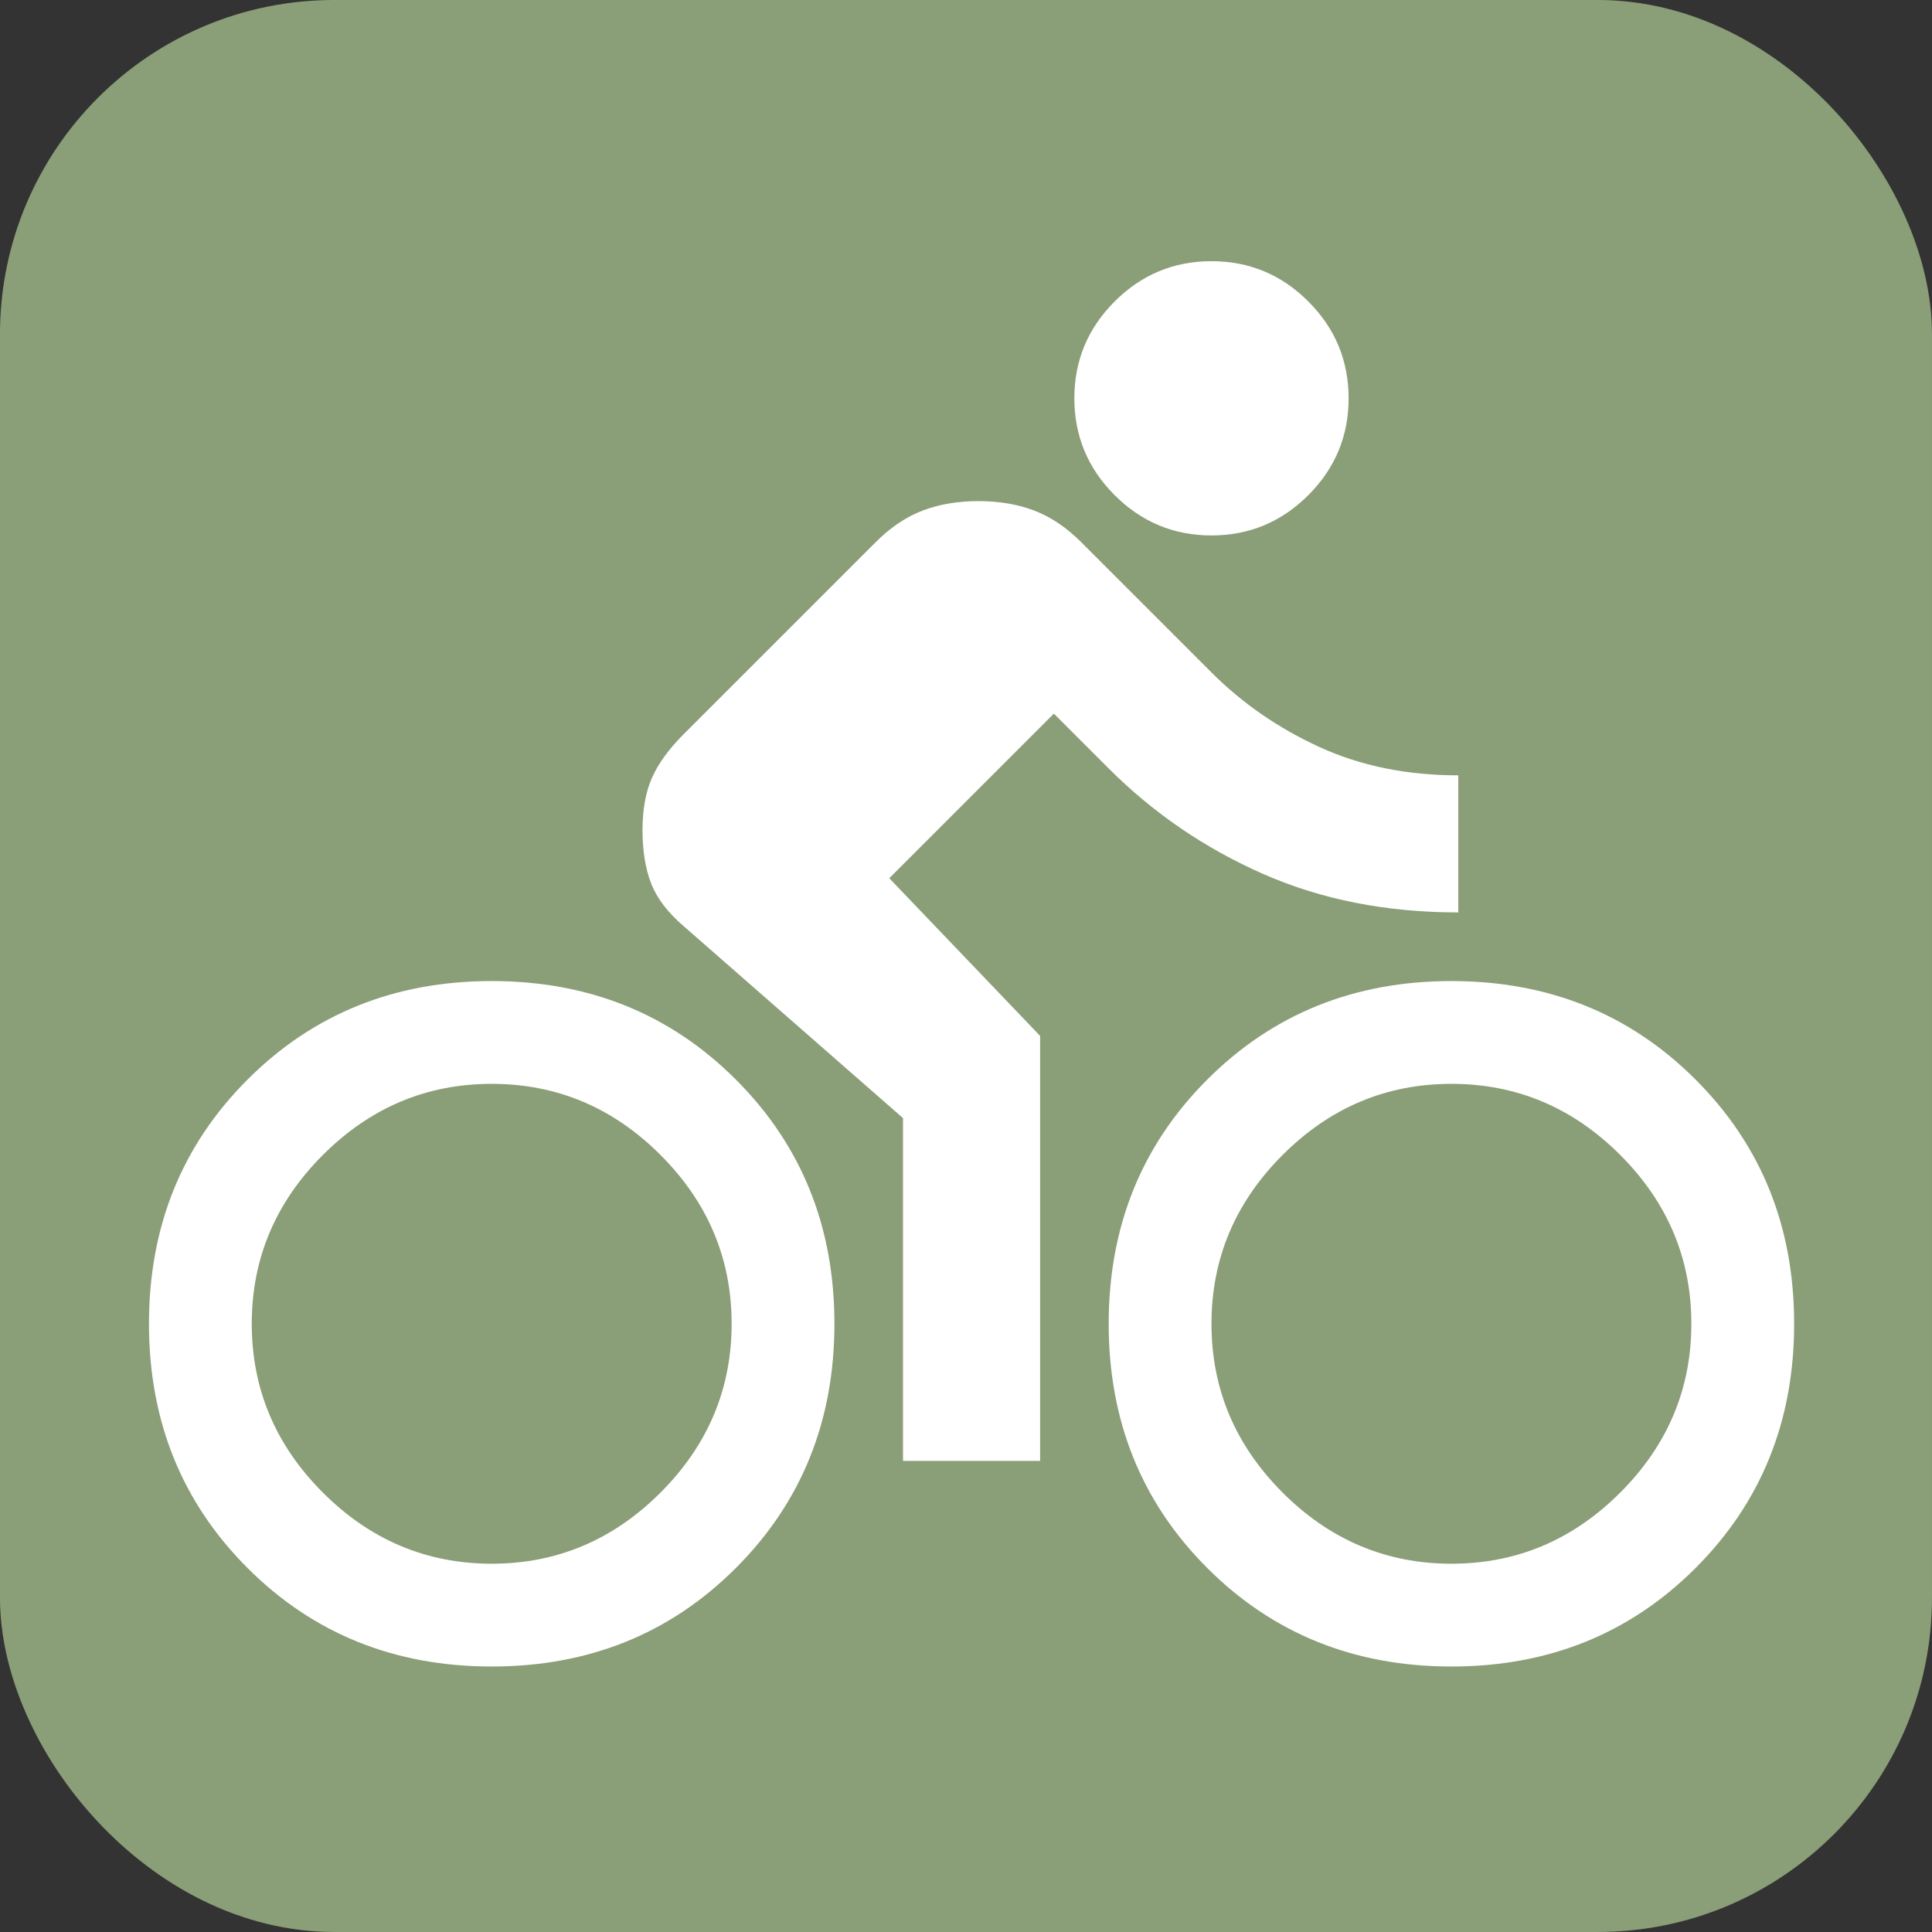
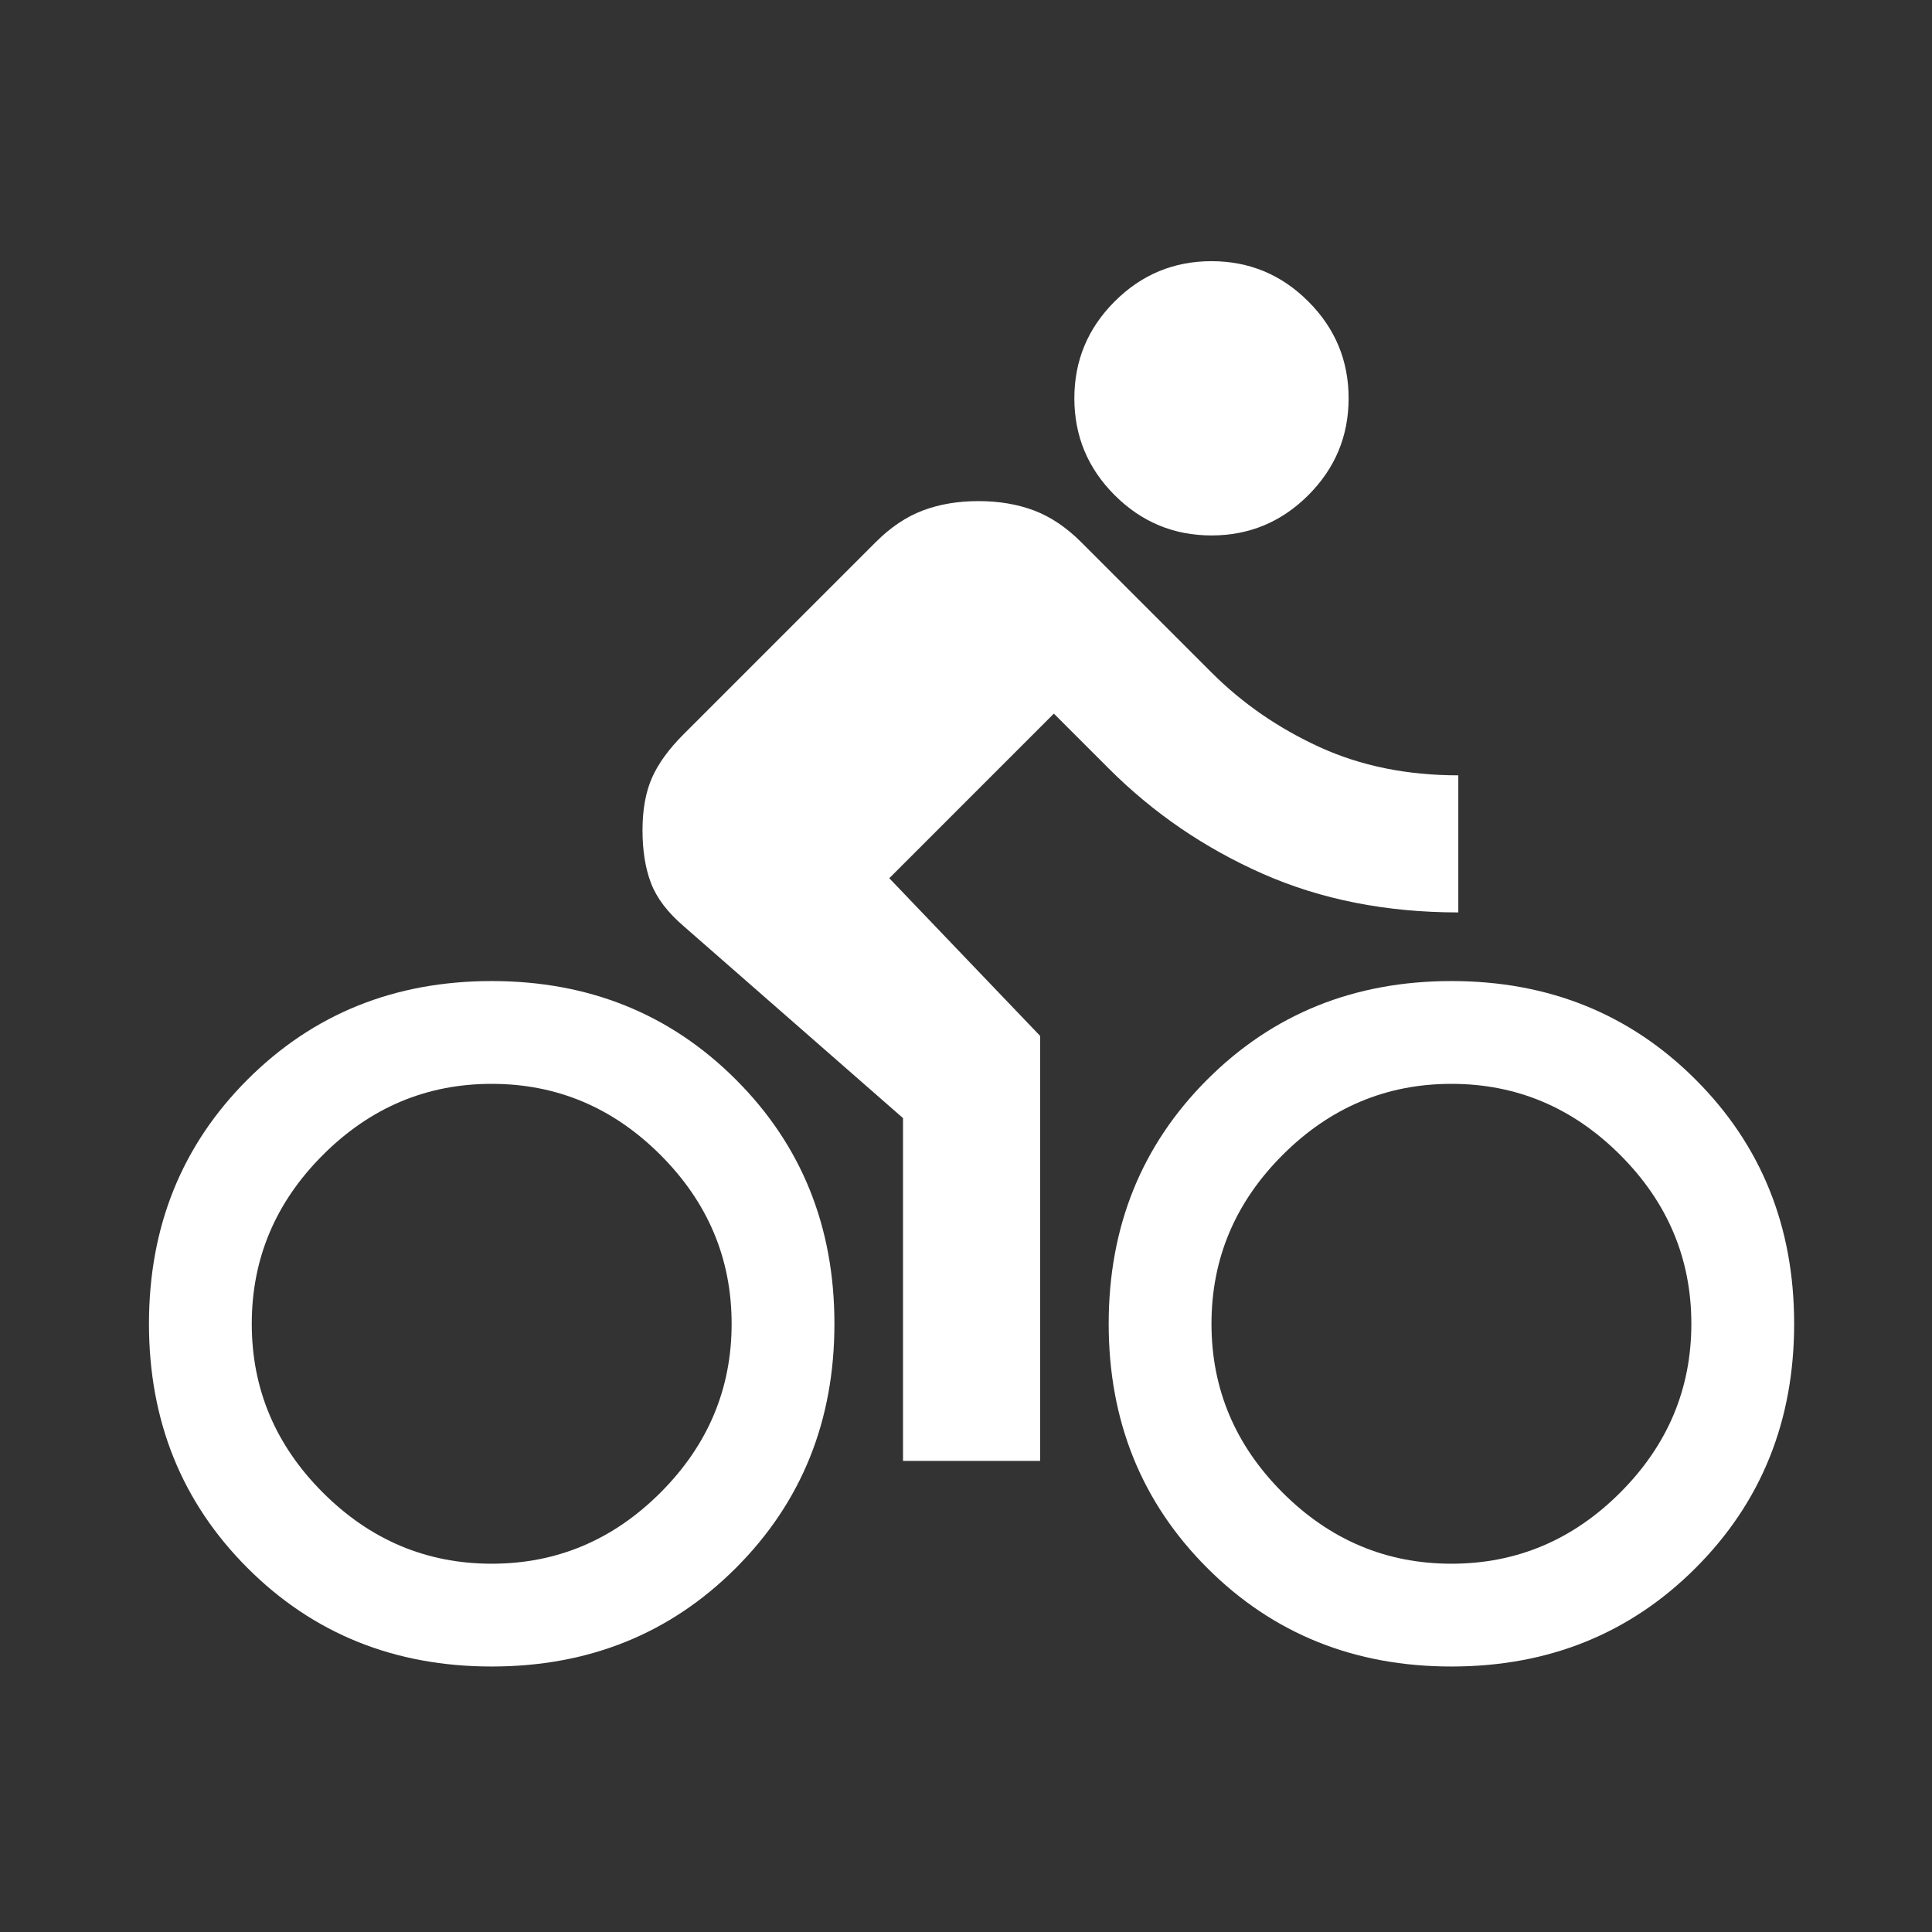
<svg xmlns="http://www.w3.org/2000/svg" xmlns:ns1="http://sodipodi.sourceforge.net/DTD/sodipodi-0.dtd" xmlns:ns2="http://www.inkscape.org/namespaces/inkscape" width="48px" height="48px" id="svg2160" ns1:version="0.32" ns2:version="1.4 (e7c3feb100, 2024-10-09)" ns1:docname="HL-CY.svg" ns2:output_extension="org.inkscape.output.svg.inkscape" ns2:export-filename="/home/girts/wrk/app/ortis/ortis/web/images/ico/R-HMA-BOATING.png" ns2:export-xdpi="64.098839" ns2:export-ydpi="64.098839" version="1.1">
  <rect width="100%" height="100%" fill="#333333" stroke="none" />
  <defs id="defs2162" />
  <ns1:namedview id="base" pagecolor="#ffffff" bordercolor="#666666" borderopacity="1.0" ns2:pageopacity="0.0" ns2:pageshadow="2" ns2:zoom="11.412913" ns2:cx="10.689646" ns2:cy="23.569793" ns2:current-layer="layer1" showgrid="true" ns2:grid-bbox="true" ns2:document-units="px" ns2:window-width="1290" ns2:window-height="1190" ns2:window-x="26" ns2:window-y="23" ns2:window-maximized="0" ns2:showpageshadow="2" ns2:pagecheckerboard="0" ns2:deskcolor="#d1d1d1" />
  <g id="layer1" ns2:label="Layer 1" ns2:groupmode="layer">
-     <rect style="fill:#8a9e78;fill-opacity:1;stroke:#8a9e78;stroke-width:0.977;stroke-opacity:1" id="rect2168" width="47.023" height="47.023" x="0.488" y="0.488" ns2:export-xdpi="64.098839" ns2:export-ydpi="64.098839" ns2:export-filename="/home/girts/wrk/app/ortis/ortis/web/images/ico/O-EPN-BRESERV.gif" rx="7.814" ry="7.814" />
    <path d="m 30.099,13.303 q -1.405,0 -2.406,-1.001 -1.001,-1.001 -1.001,-2.406 0,-1.405 1.001,-2.406 1.001,-1.001 2.406,-1.001 1.405,0 2.406,1.001 1.001,1.001 1.001,2.406 0,1.405 -1.001,2.406 -1.001,1.001 -2.406,1.001 z m -8.005,8.516 3.747,3.917 v 10.559 h -3.406 v -8.516 l -5.45,-4.769 q -0.596,-0.511 -0.809,-1.064 -0.213,-0.554 -0.213,-1.32 0,-0.766 0.234,-1.299 0.234,-0.532 0.788,-1.086 l 4.769,-4.769 q 0.554,-0.554 1.171,-0.788 0.617,-0.234 1.384,-0.234 0.766,0 1.384,0.234 0.617,0.234 1.171,0.788 l 3.236,3.236 q 1.15,1.15 2.682,1.852 1.533,0.703 3.449,0.703 v 3.406 q -2.682,0 -4.854,-0.958 -2.171,-0.958 -3.832,-2.619 l -1.362,-1.362 z m -9.878,2.555 q 3.619,0 6.067,2.448 2.448,2.448 2.448,6.067 0,3.619 -2.448,6.067 -2.448,2.448 -6.067,2.448 -3.619,0 -6.067,-2.448 -2.448,-2.448 -2.448,-6.067 0,-3.619 2.448,-6.067 2.448,-2.448 6.067,-2.448 z m 0,14.476 q 2.427,0 4.194,-1.767 1.767,-1.767 1.767,-4.194 0,-2.427 -1.767,-4.194 -1.767,-1.767 -4.194,-1.767 -2.427,0 -4.194,1.767 -1.767,1.767 -1.767,4.194 0,2.427 1.767,4.194 1.767,1.767 4.194,1.767 z m 23.844,-14.476 q 3.619,0 6.067,2.448 2.448,2.448 2.448,6.067 0,3.619 -2.448,6.067 -2.448,2.448 -6.067,2.448 -3.619,0 -6.067,-2.448 -2.448,-2.448 -2.448,-6.067 0,-3.619 2.448,-6.067 2.448,-2.448 6.067,-2.448 z m 0,14.476 q 2.427,0 4.194,-1.767 1.767,-1.767 1.767,-4.194 0,-2.427 -1.767,-4.194 -1.767,-1.767 -4.194,-1.767 -2.427,0 -4.194,1.767 -1.767,1.767 -1.767,4.194 0,2.427 1.767,4.194 1.767,1.767 4.194,1.767 z" id="path1" style="fill:#ffffff;stroke-width:0.043" />
  </g>
</svg>